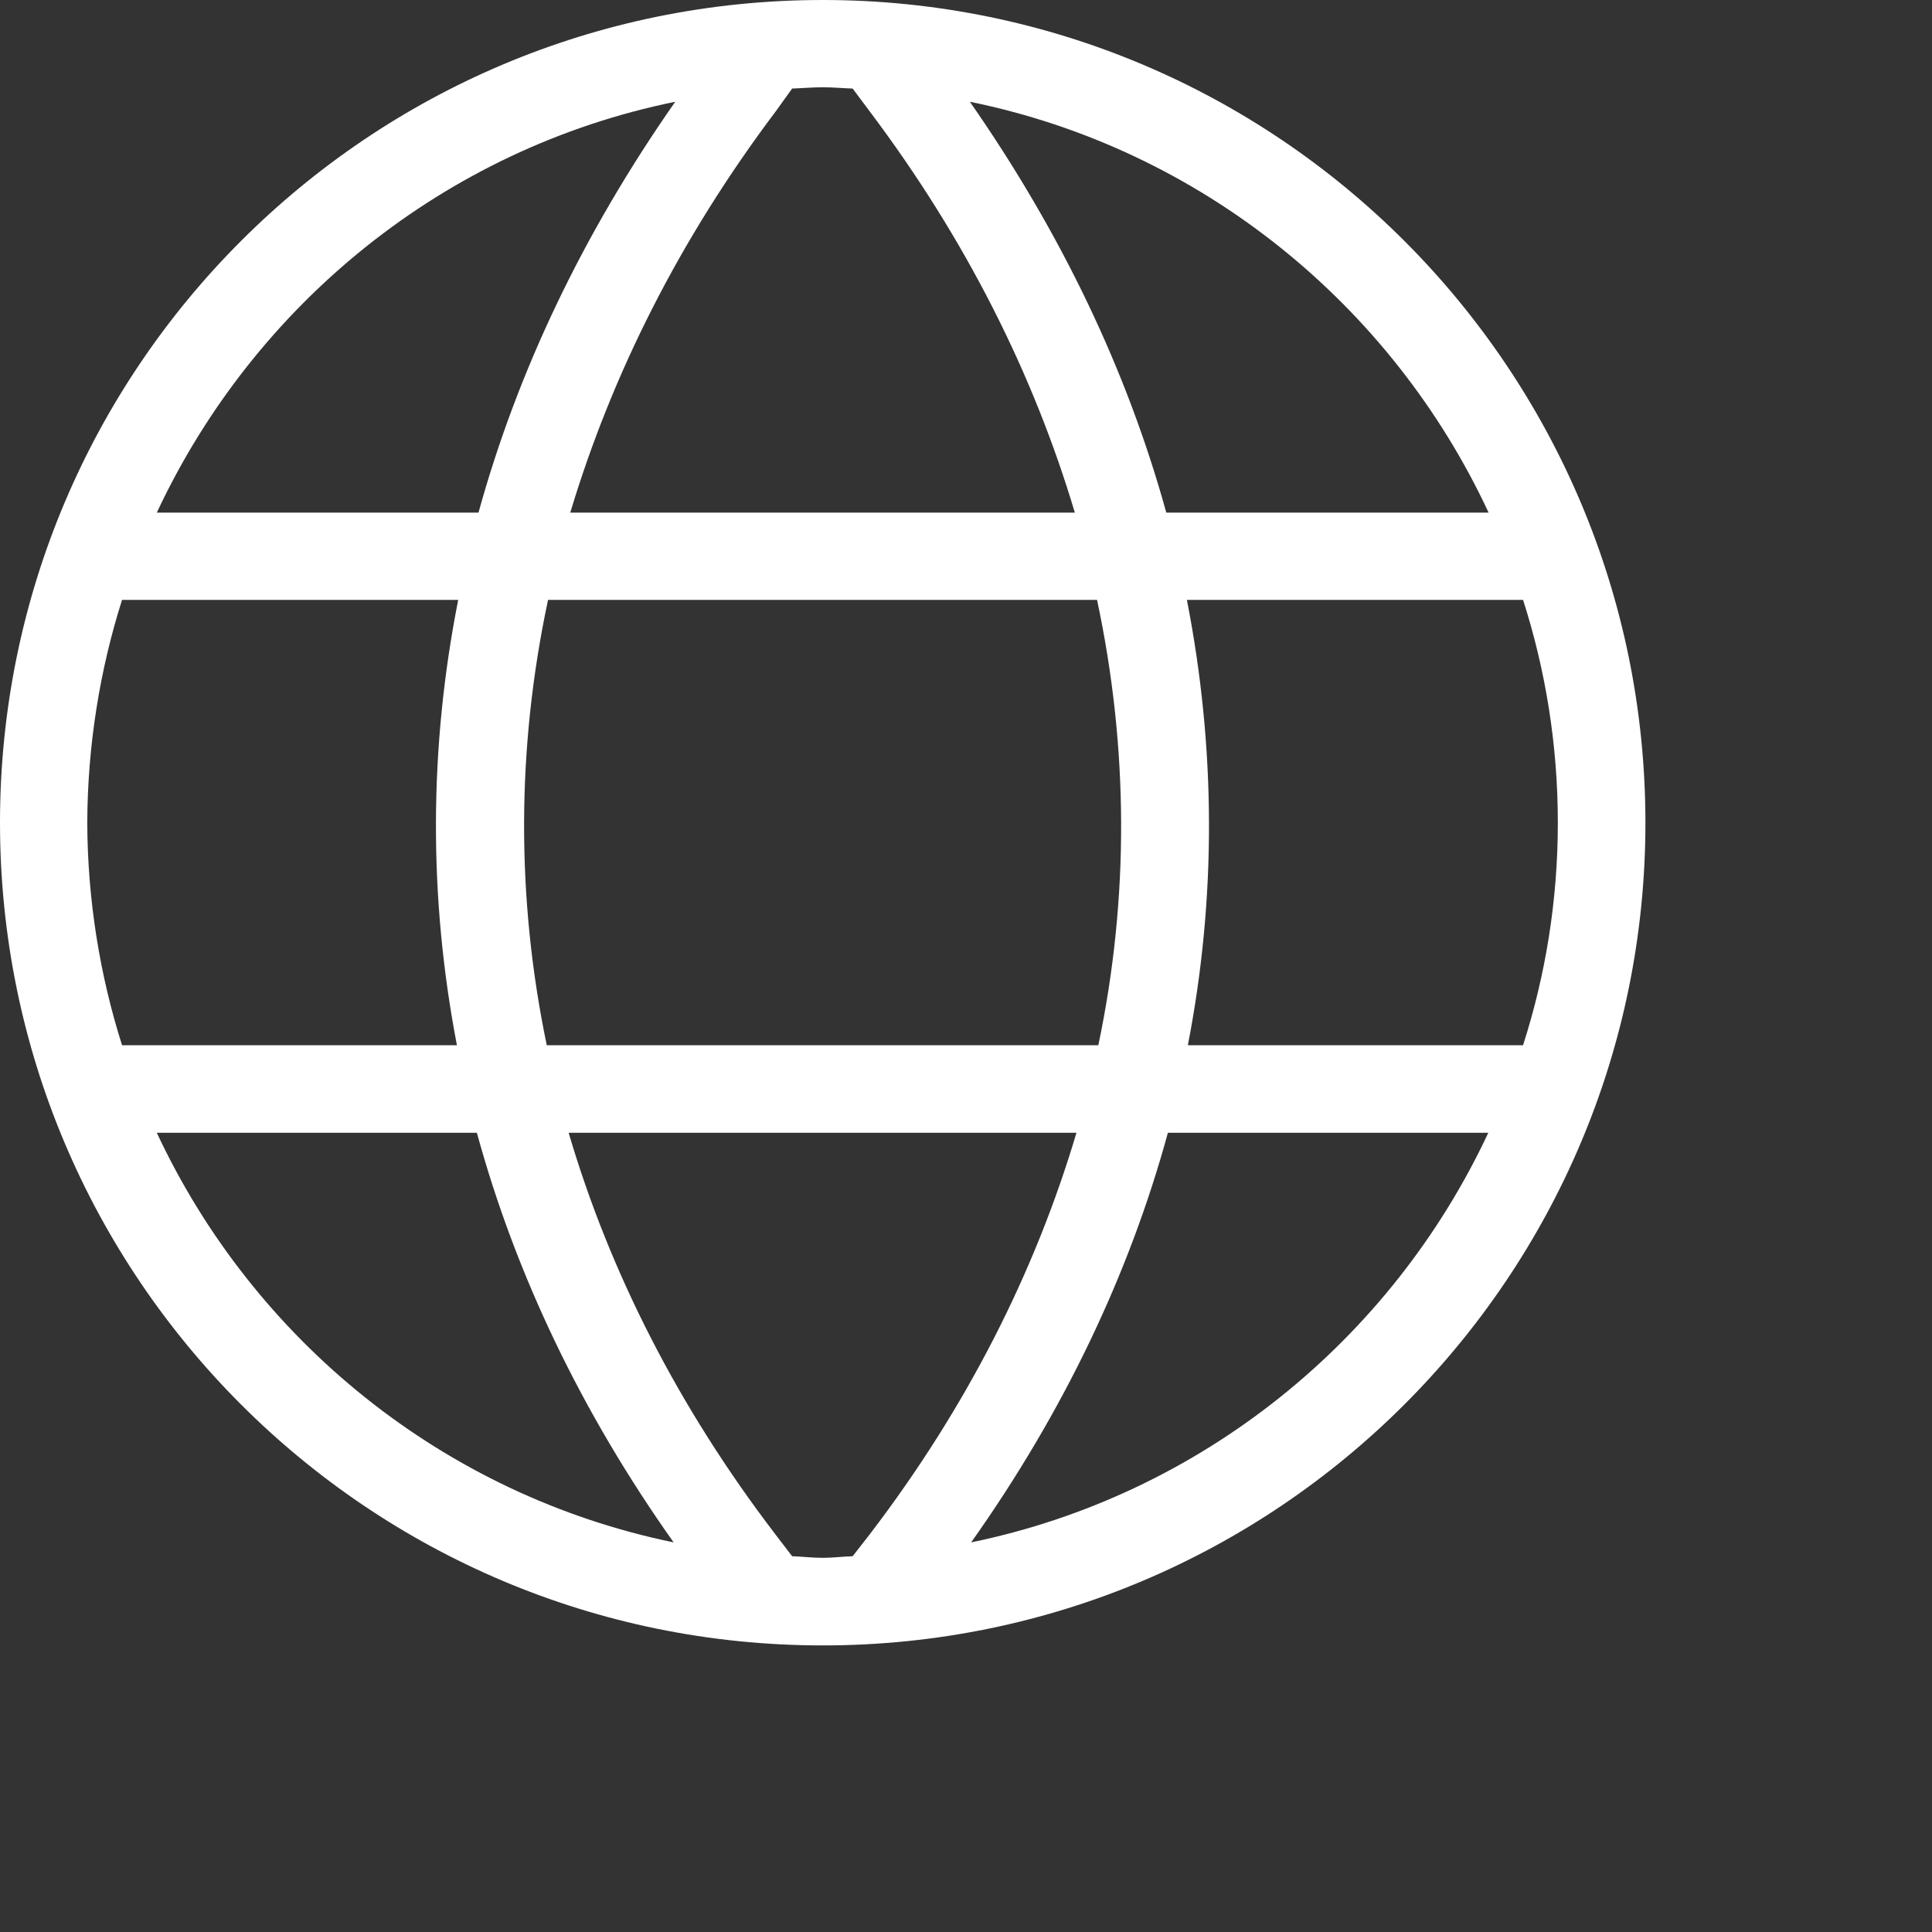
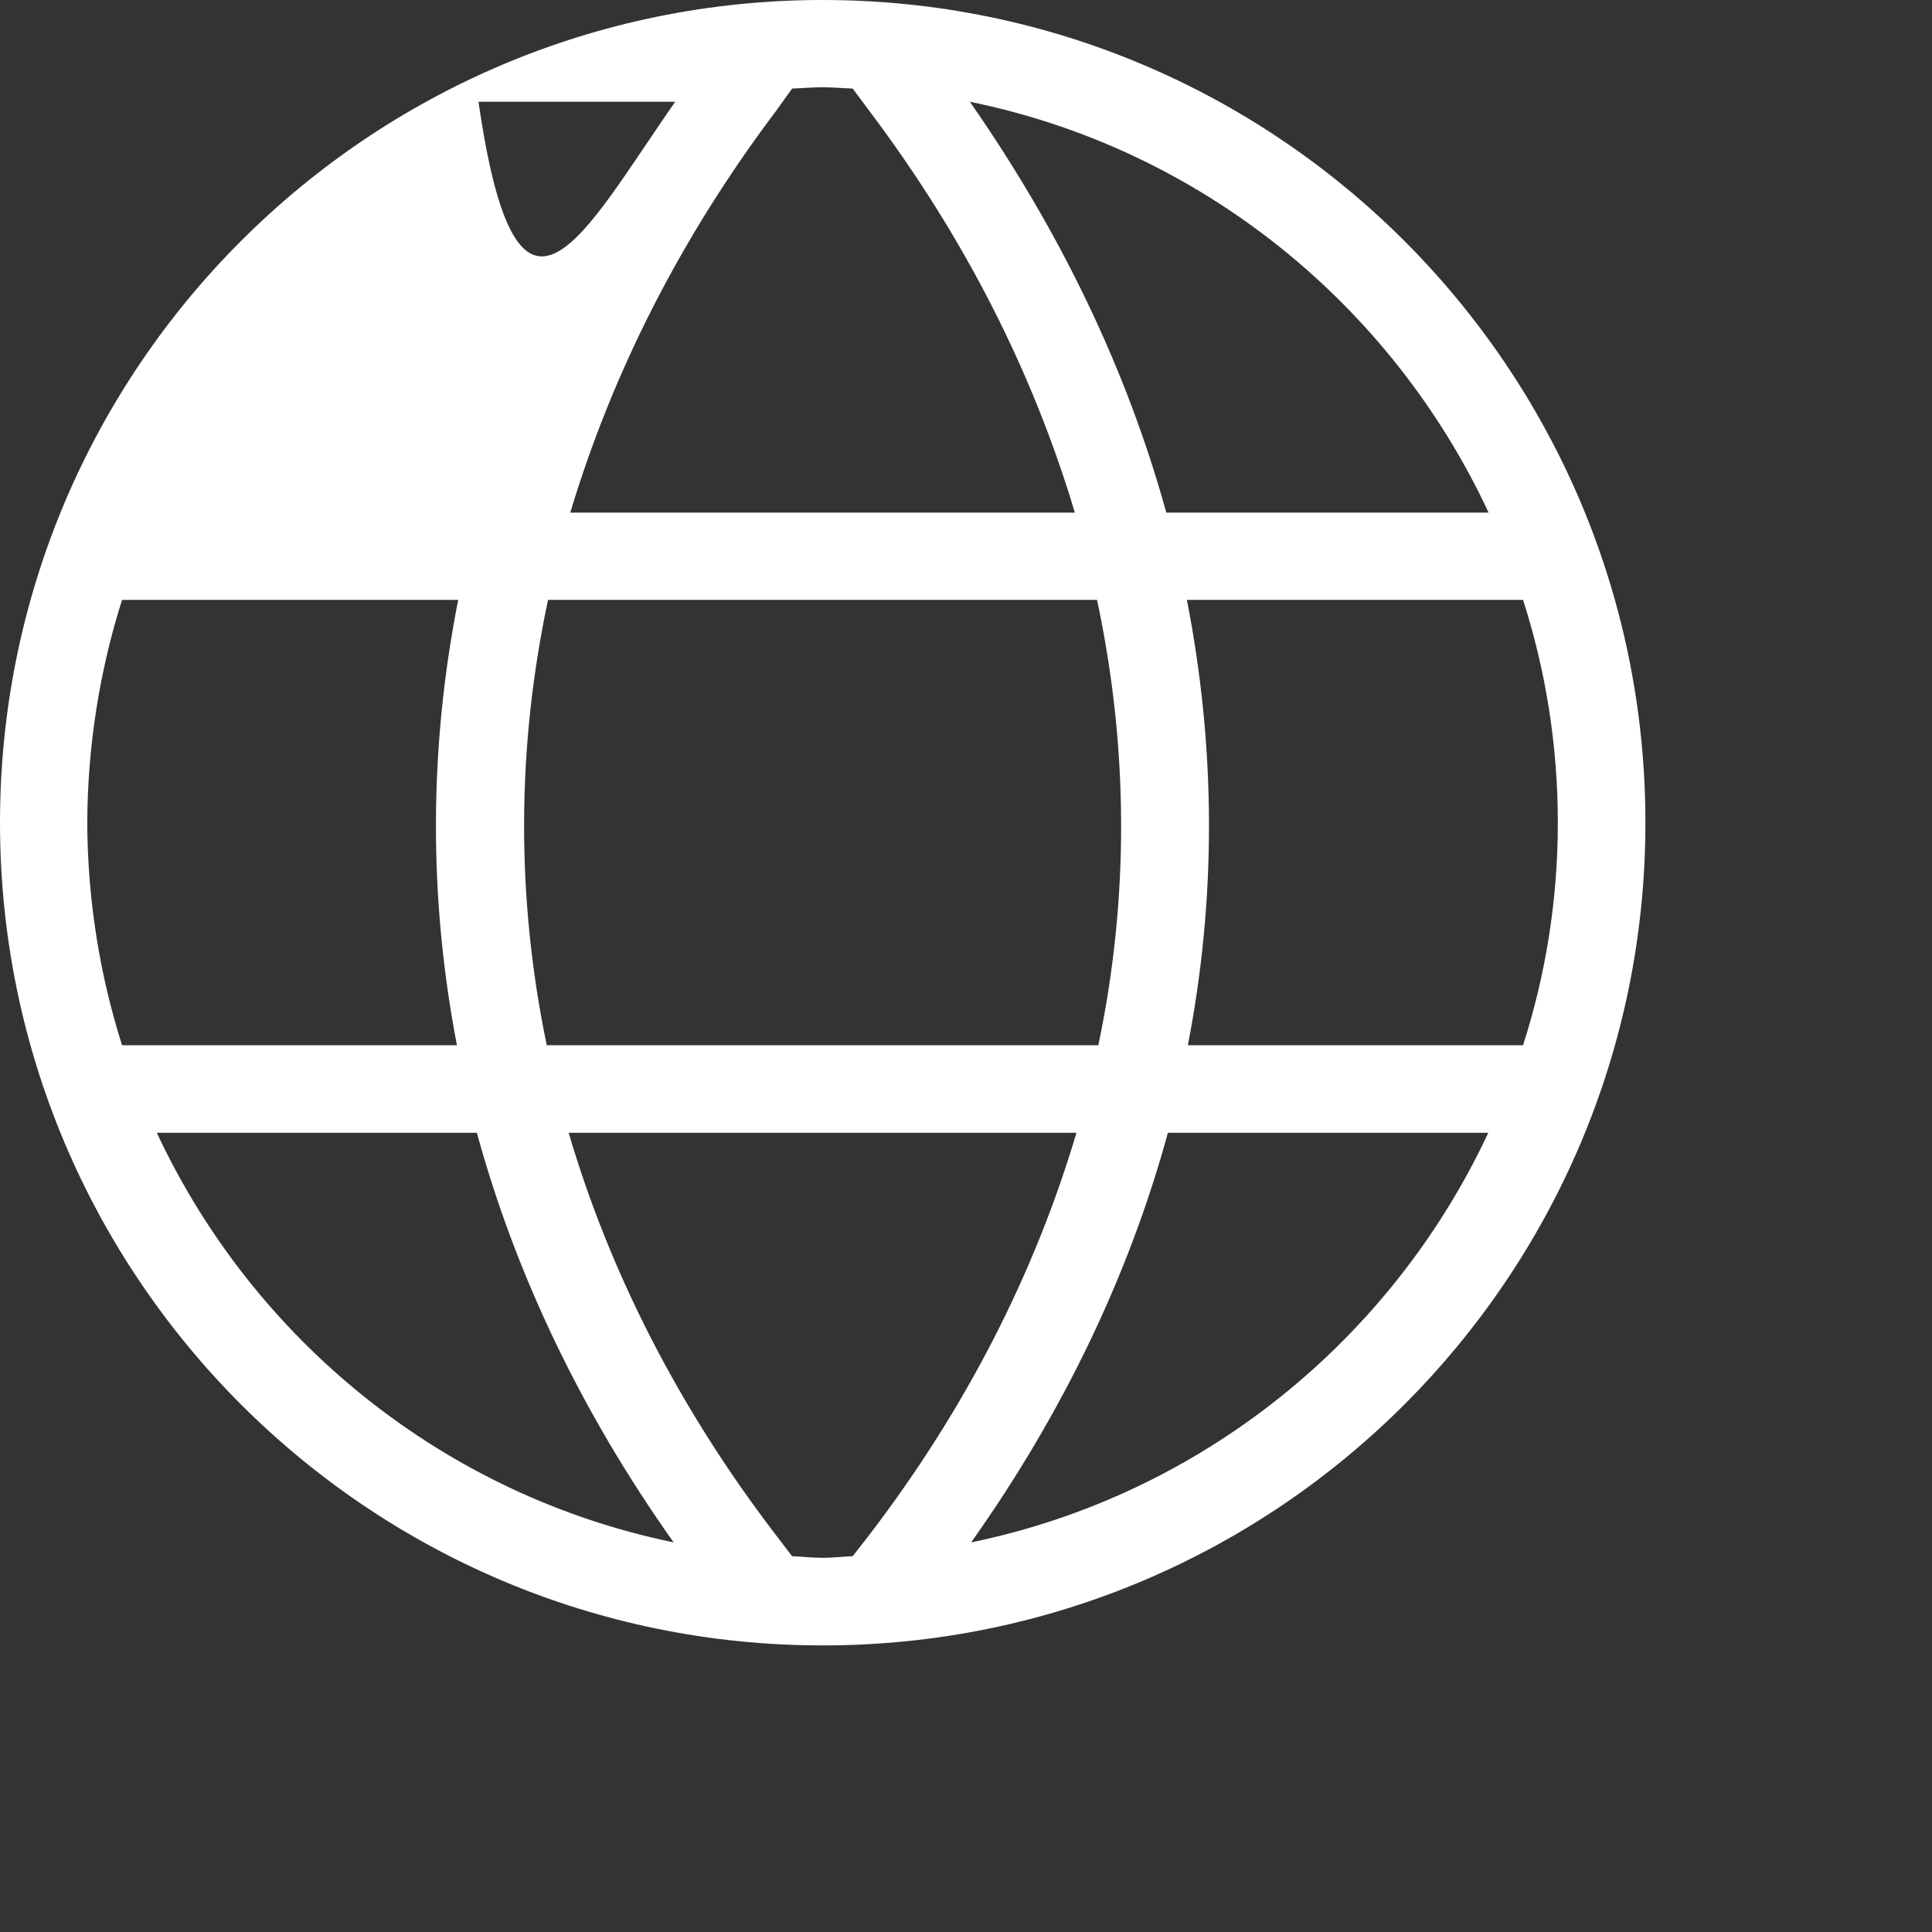
<svg xmlns="http://www.w3.org/2000/svg" fill="none" height="100%" overflow="visible" preserveAspectRatio="none" style="display: block;" viewBox="0 0 6 6" width="100%">
  <rect x="0" y="0" width="6" height="6" fill="#333333" stroke="none" />
-   <path d="M2.555 0C3.966 6.76267e-05 5.11 1.144 5.11 2.555C5.11 3.966 3.966 5.11 2.555 5.11C1.144 5.11 0 3.966 0 2.555C9.00036e-05 1.144 1.144 9.00034e-05 2.555 0ZM1.766 3.518C1.893 3.949 2.106 4.37 2.408 4.765L2.46 4.833C2.491 4.834 2.523 4.838 2.555 4.838C2.586 4.838 2.617 4.834 2.648 4.833L2.701 4.765C3.003 4.37 3.215 3.949 3.343 3.518H1.766ZM0.487 3.518C0.788 4.162 1.378 4.643 2.092 4.79C1.805 4.385 1.601 3.957 1.481 3.518H0.487ZM3.627 3.518C3.507 3.957 3.303 4.385 3.016 4.79C3.73 4.643 4.321 4.162 4.622 3.518H3.627ZM1.702 1.863C1.604 2.323 1.603 2.789 1.698 3.246H3.411C3.507 2.789 3.505 2.323 3.407 1.863H1.702ZM3.686 1.863C3.776 2.323 3.778 2.788 3.689 3.246H4.73C4.8 3.028 4.838 2.796 4.838 2.555C4.838 2.314 4.8 2.081 4.73 1.863H3.686ZM0.379 1.863C0.31 2.081 0.272 2.314 0.271 2.555C0.272 2.796 0.31 3.028 0.379 3.246H1.419C1.331 2.788 1.332 2.323 1.423 1.863H0.379ZM2.46 0.275L2.409 0.346C2.11 0.743 1.9 1.163 1.771 1.592H3.338C3.21 1.163 3 0.743 2.701 0.346L2.648 0.275C2.617 0.274 2.586 0.271 2.555 0.271C2.523 0.271 2.491 0.274 2.46 0.275ZM3.012 0.316C3.297 0.725 3.501 1.153 3.622 1.592H4.623C4.322 0.946 3.729 0.462 3.012 0.316ZM2.097 0.316C1.38 0.462 0.789 0.946 0.487 1.592H1.486C1.607 1.153 1.811 0.725 2.097 0.316Z" fill="white" id="Union" />
+   <path d="M2.555 0C3.966 6.76267e-05 5.11 1.144 5.11 2.555C5.11 3.966 3.966 5.11 2.555 5.11C1.144 5.11 0 3.966 0 2.555C9.00036e-05 1.144 1.144 9.00034e-05 2.555 0ZM1.766 3.518C1.893 3.949 2.106 4.37 2.408 4.765L2.46 4.833C2.491 4.834 2.523 4.838 2.555 4.838C2.586 4.838 2.617 4.834 2.648 4.833L2.701 4.765C3.003 4.37 3.215 3.949 3.343 3.518H1.766ZM0.487 3.518C0.788 4.162 1.378 4.643 2.092 4.79C1.805 4.385 1.601 3.957 1.481 3.518H0.487ZM3.627 3.518C3.507 3.957 3.303 4.385 3.016 4.79C3.73 4.643 4.321 4.162 4.622 3.518H3.627ZM1.702 1.863C1.604 2.323 1.603 2.789 1.698 3.246H3.411C3.507 2.789 3.505 2.323 3.407 1.863H1.702ZM3.686 1.863C3.776 2.323 3.778 2.788 3.689 3.246H4.73C4.8 3.028 4.838 2.796 4.838 2.555C4.838 2.314 4.8 2.081 4.73 1.863H3.686ZM0.379 1.863C0.31 2.081 0.272 2.314 0.271 2.555C0.272 2.796 0.31 3.028 0.379 3.246H1.419C1.331 2.788 1.332 2.323 1.423 1.863H0.379ZM2.46 0.275L2.409 0.346C2.11 0.743 1.9 1.163 1.771 1.592H3.338C3.21 1.163 3 0.743 2.701 0.346L2.648 0.275C2.617 0.274 2.586 0.271 2.555 0.271C2.523 0.271 2.491 0.274 2.46 0.275ZM3.012 0.316C3.297 0.725 3.501 1.153 3.622 1.592H4.623C4.322 0.946 3.729 0.462 3.012 0.316ZM2.097 0.316H1.486C1.607 1.153 1.811 0.725 2.097 0.316Z" fill="white" id="Union" />
</svg>